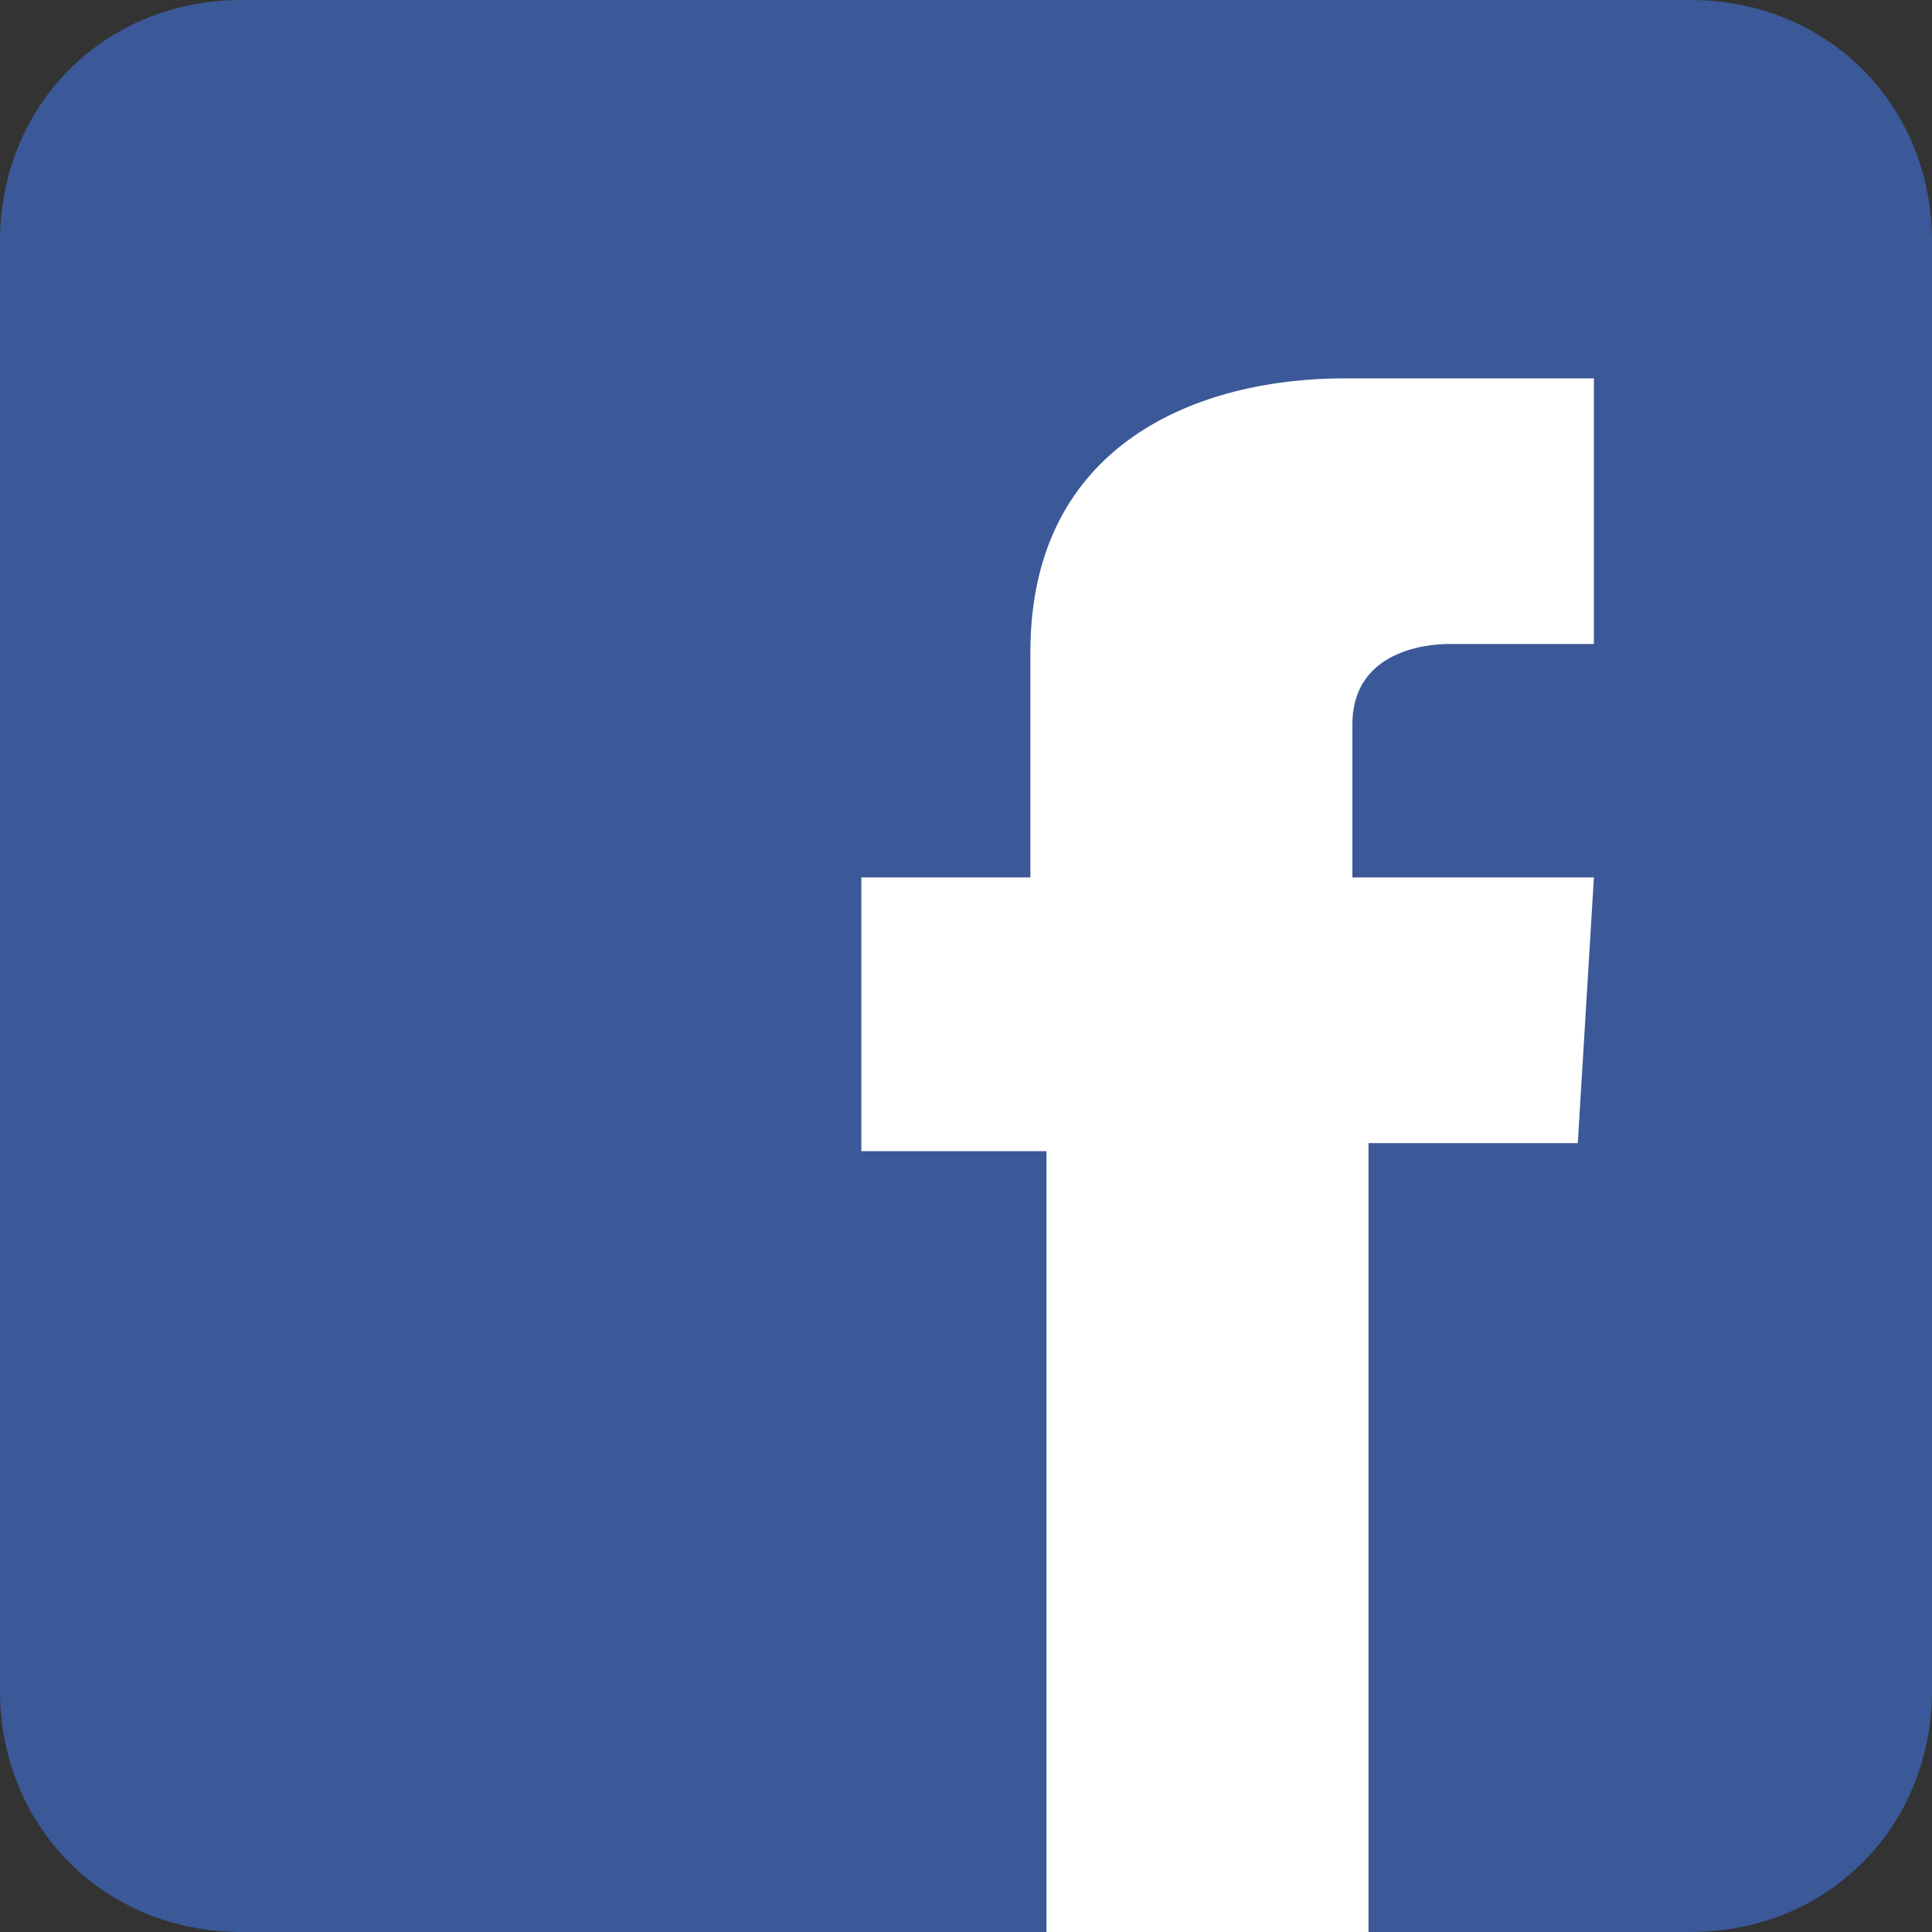
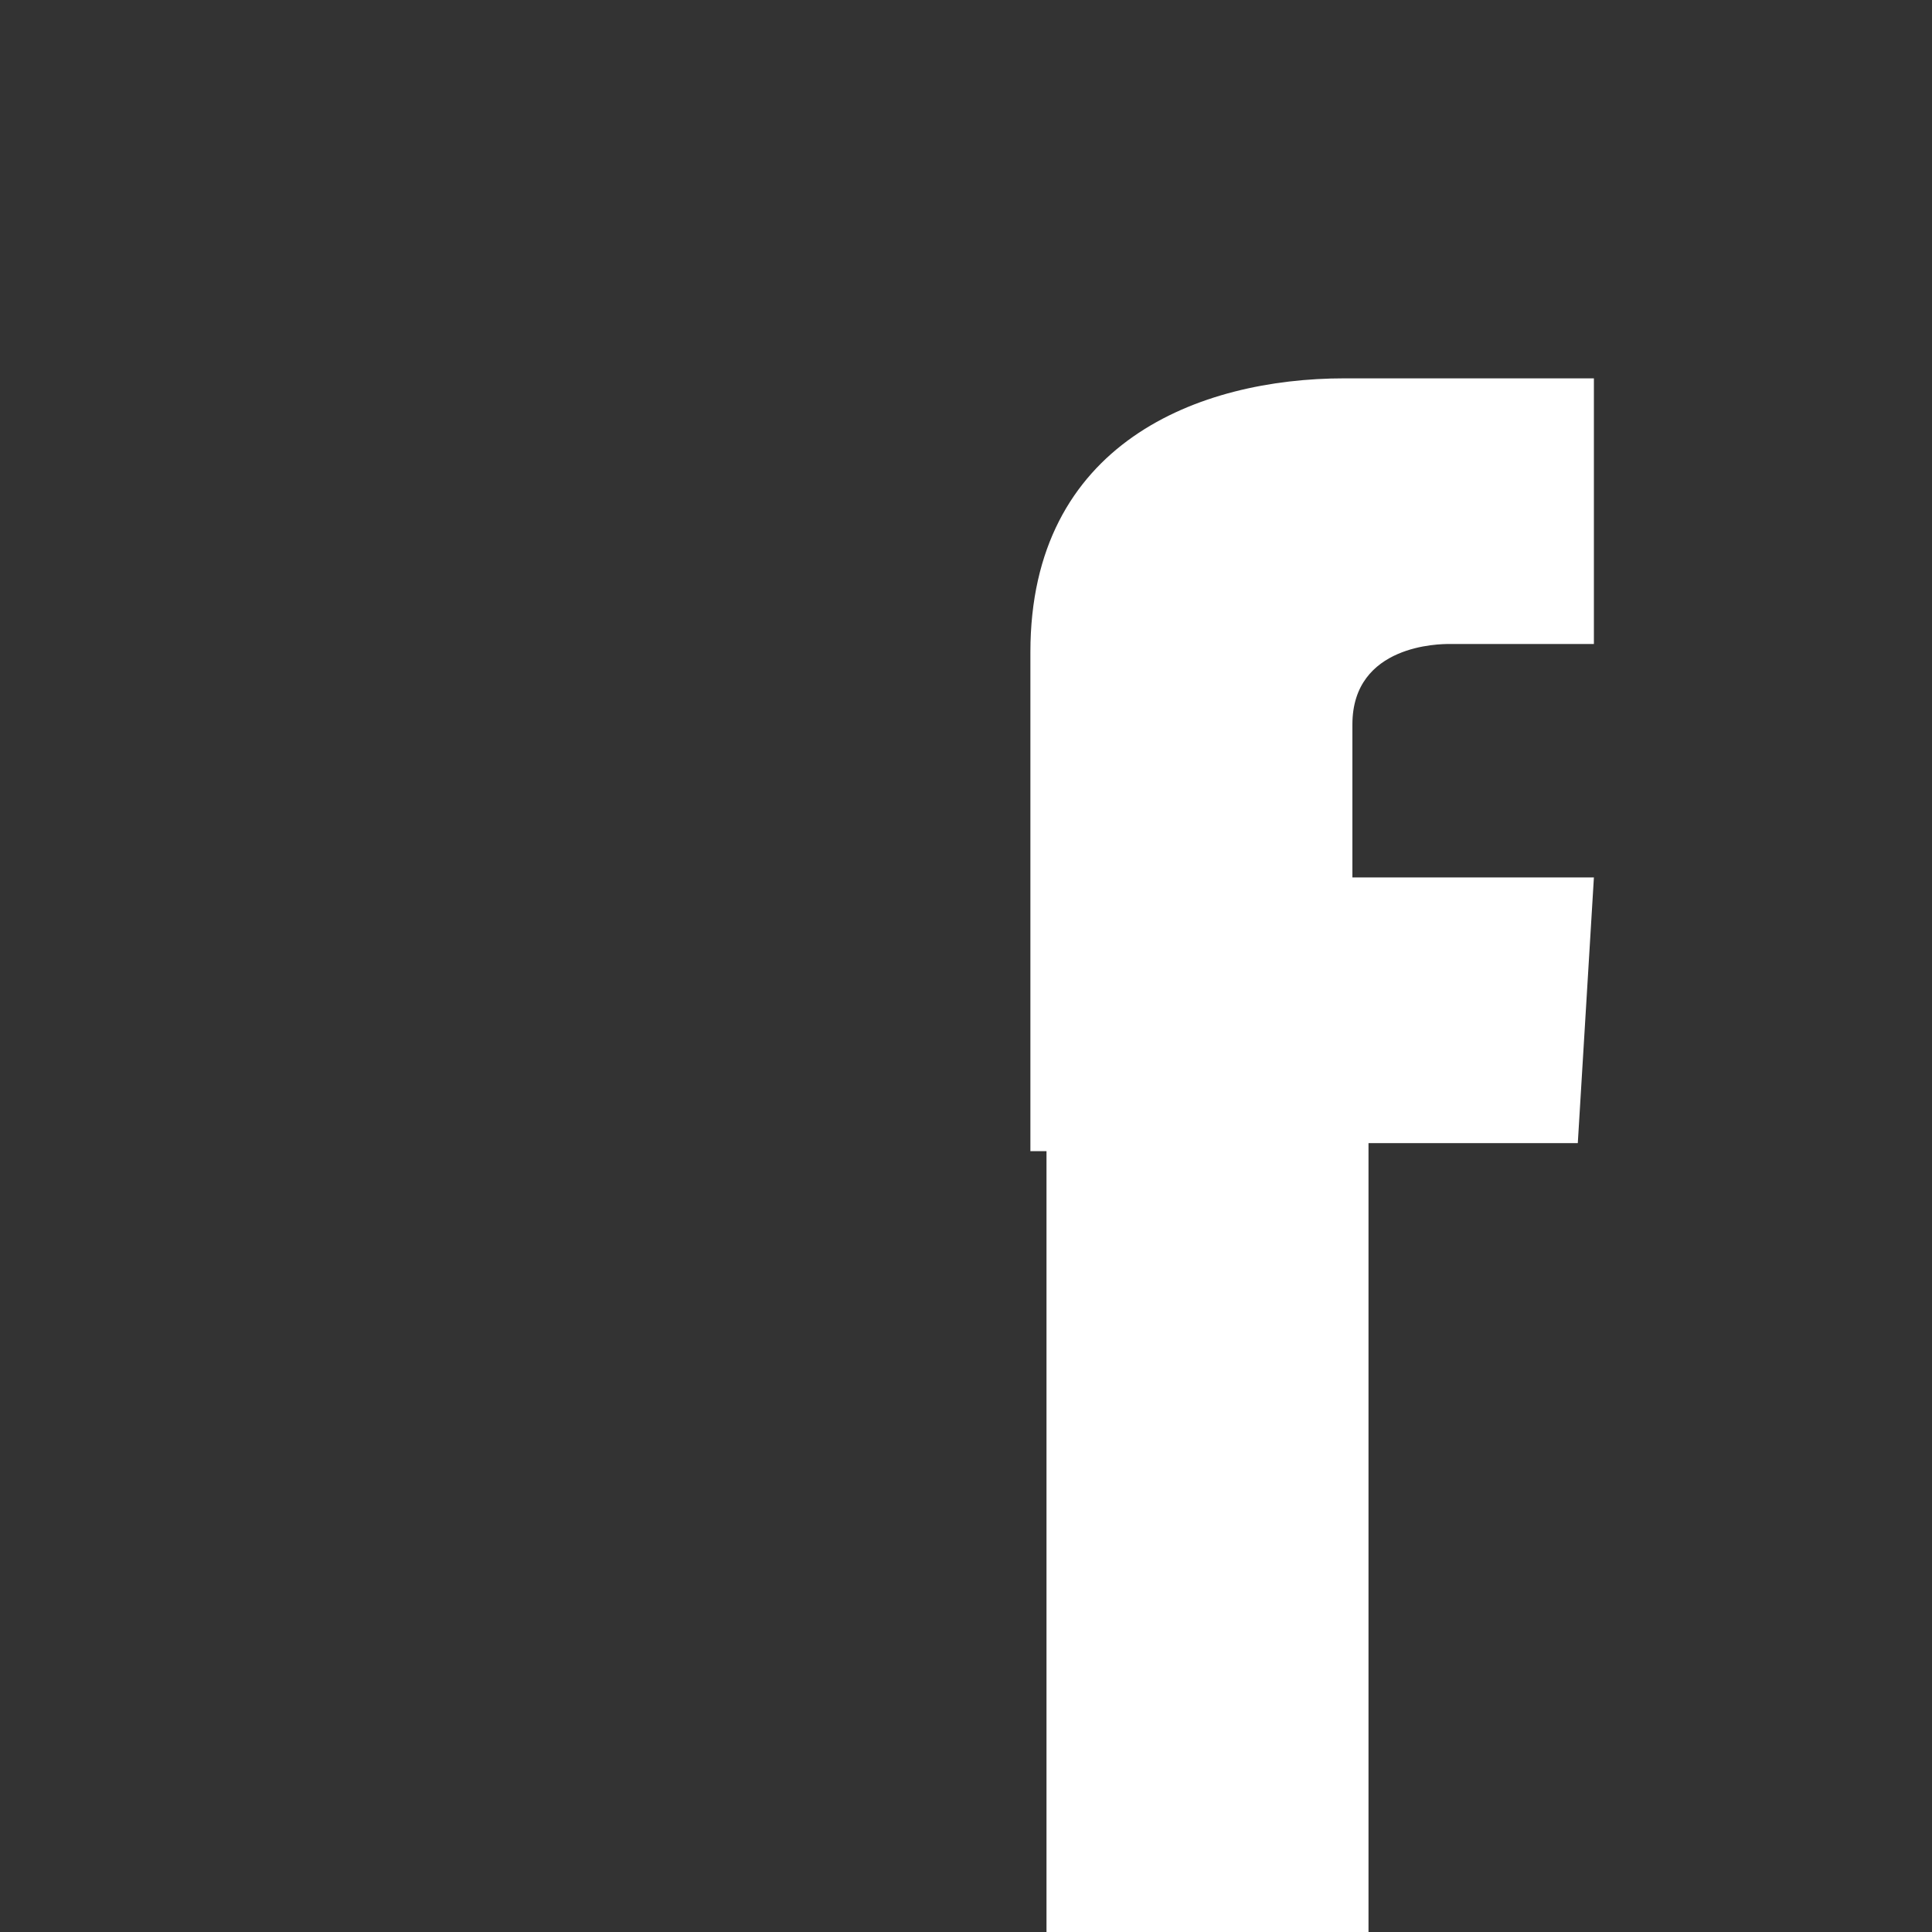
<svg xmlns="http://www.w3.org/2000/svg" version="1.1" id="Icon" x="0px" y="0px" viewBox="0 0 24 24" style="enable-background:new 0 0 24 24;" xml:space="preserve">
  <rect x="0" y="0" width="24" height="24" fill="#333333" stroke="none" />
  <style type="text/css">
	.st0{fill:#3B5998;}
	.st1{fill:#FFFFFF;}
</style>
  <g>
-     <path class="st0" d="M24,21c0,1.7-1.3,3-3,3H3c-1.7,0-3-1.3-3-3V3c0-1.7,1.3-3,3-3h18c1.7,0,3,1.3,3,3V21z" />
-     <path class="st1" d="M19.8,4.7c0,0-1.9,0-3.1,0c-1.8,0-3.9,0.8-3.9,3.4c0,0.9,0,1.8,0,2.8h-2.1v3.4H13V24h4v-9.8h2.6l0.2-3.3h-3   c0,0,0-1.5,0-1.9c0-1,1.1-1,1.2-1c0.5,0,1.5,0,1.8,0L19.8,4.7L19.8,4.7L19.8,4.7z" />
+     <path class="st1" d="M19.8,4.7c0,0-1.9,0-3.1,0c-1.8,0-3.9,0.8-3.9,3.4c0,0.9,0,1.8,0,2.8v3.4H13V24h4v-9.8h2.6l0.2-3.3h-3   c0,0,0-1.5,0-1.9c0-1,1.1-1,1.2-1c0.5,0,1.5,0,1.8,0L19.8,4.7L19.8,4.7L19.8,4.7z" />
  </g>
</svg>